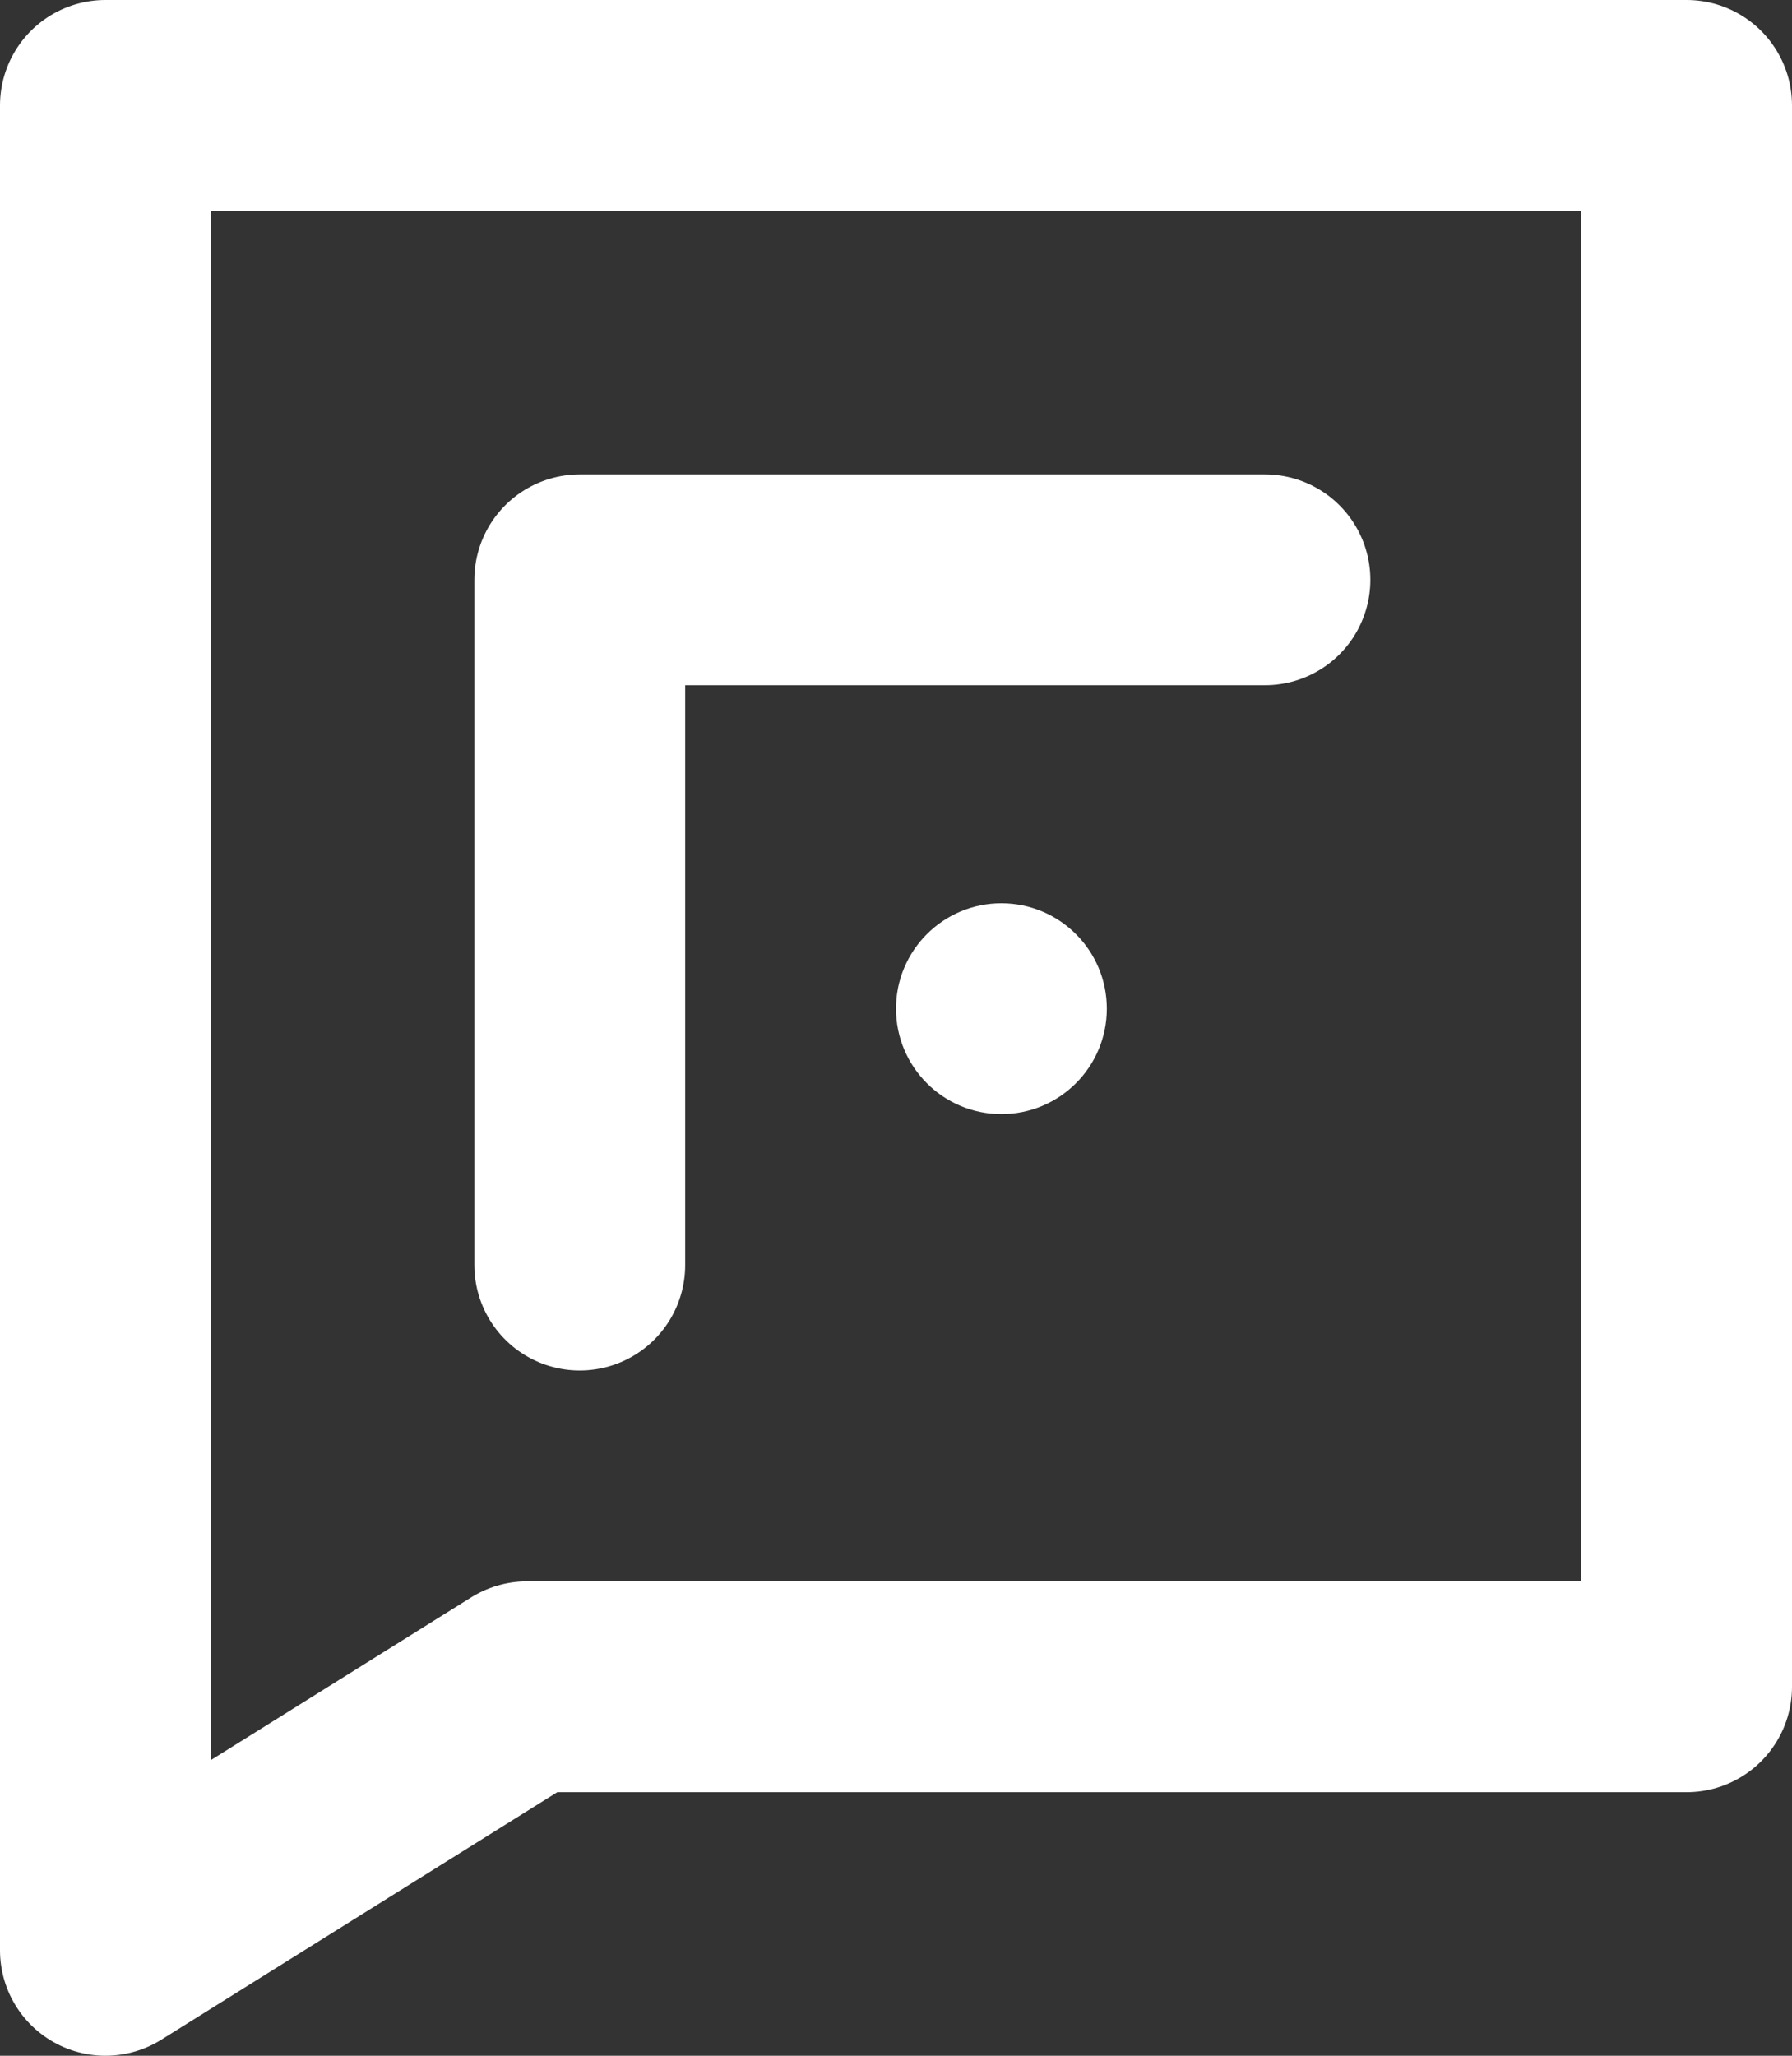
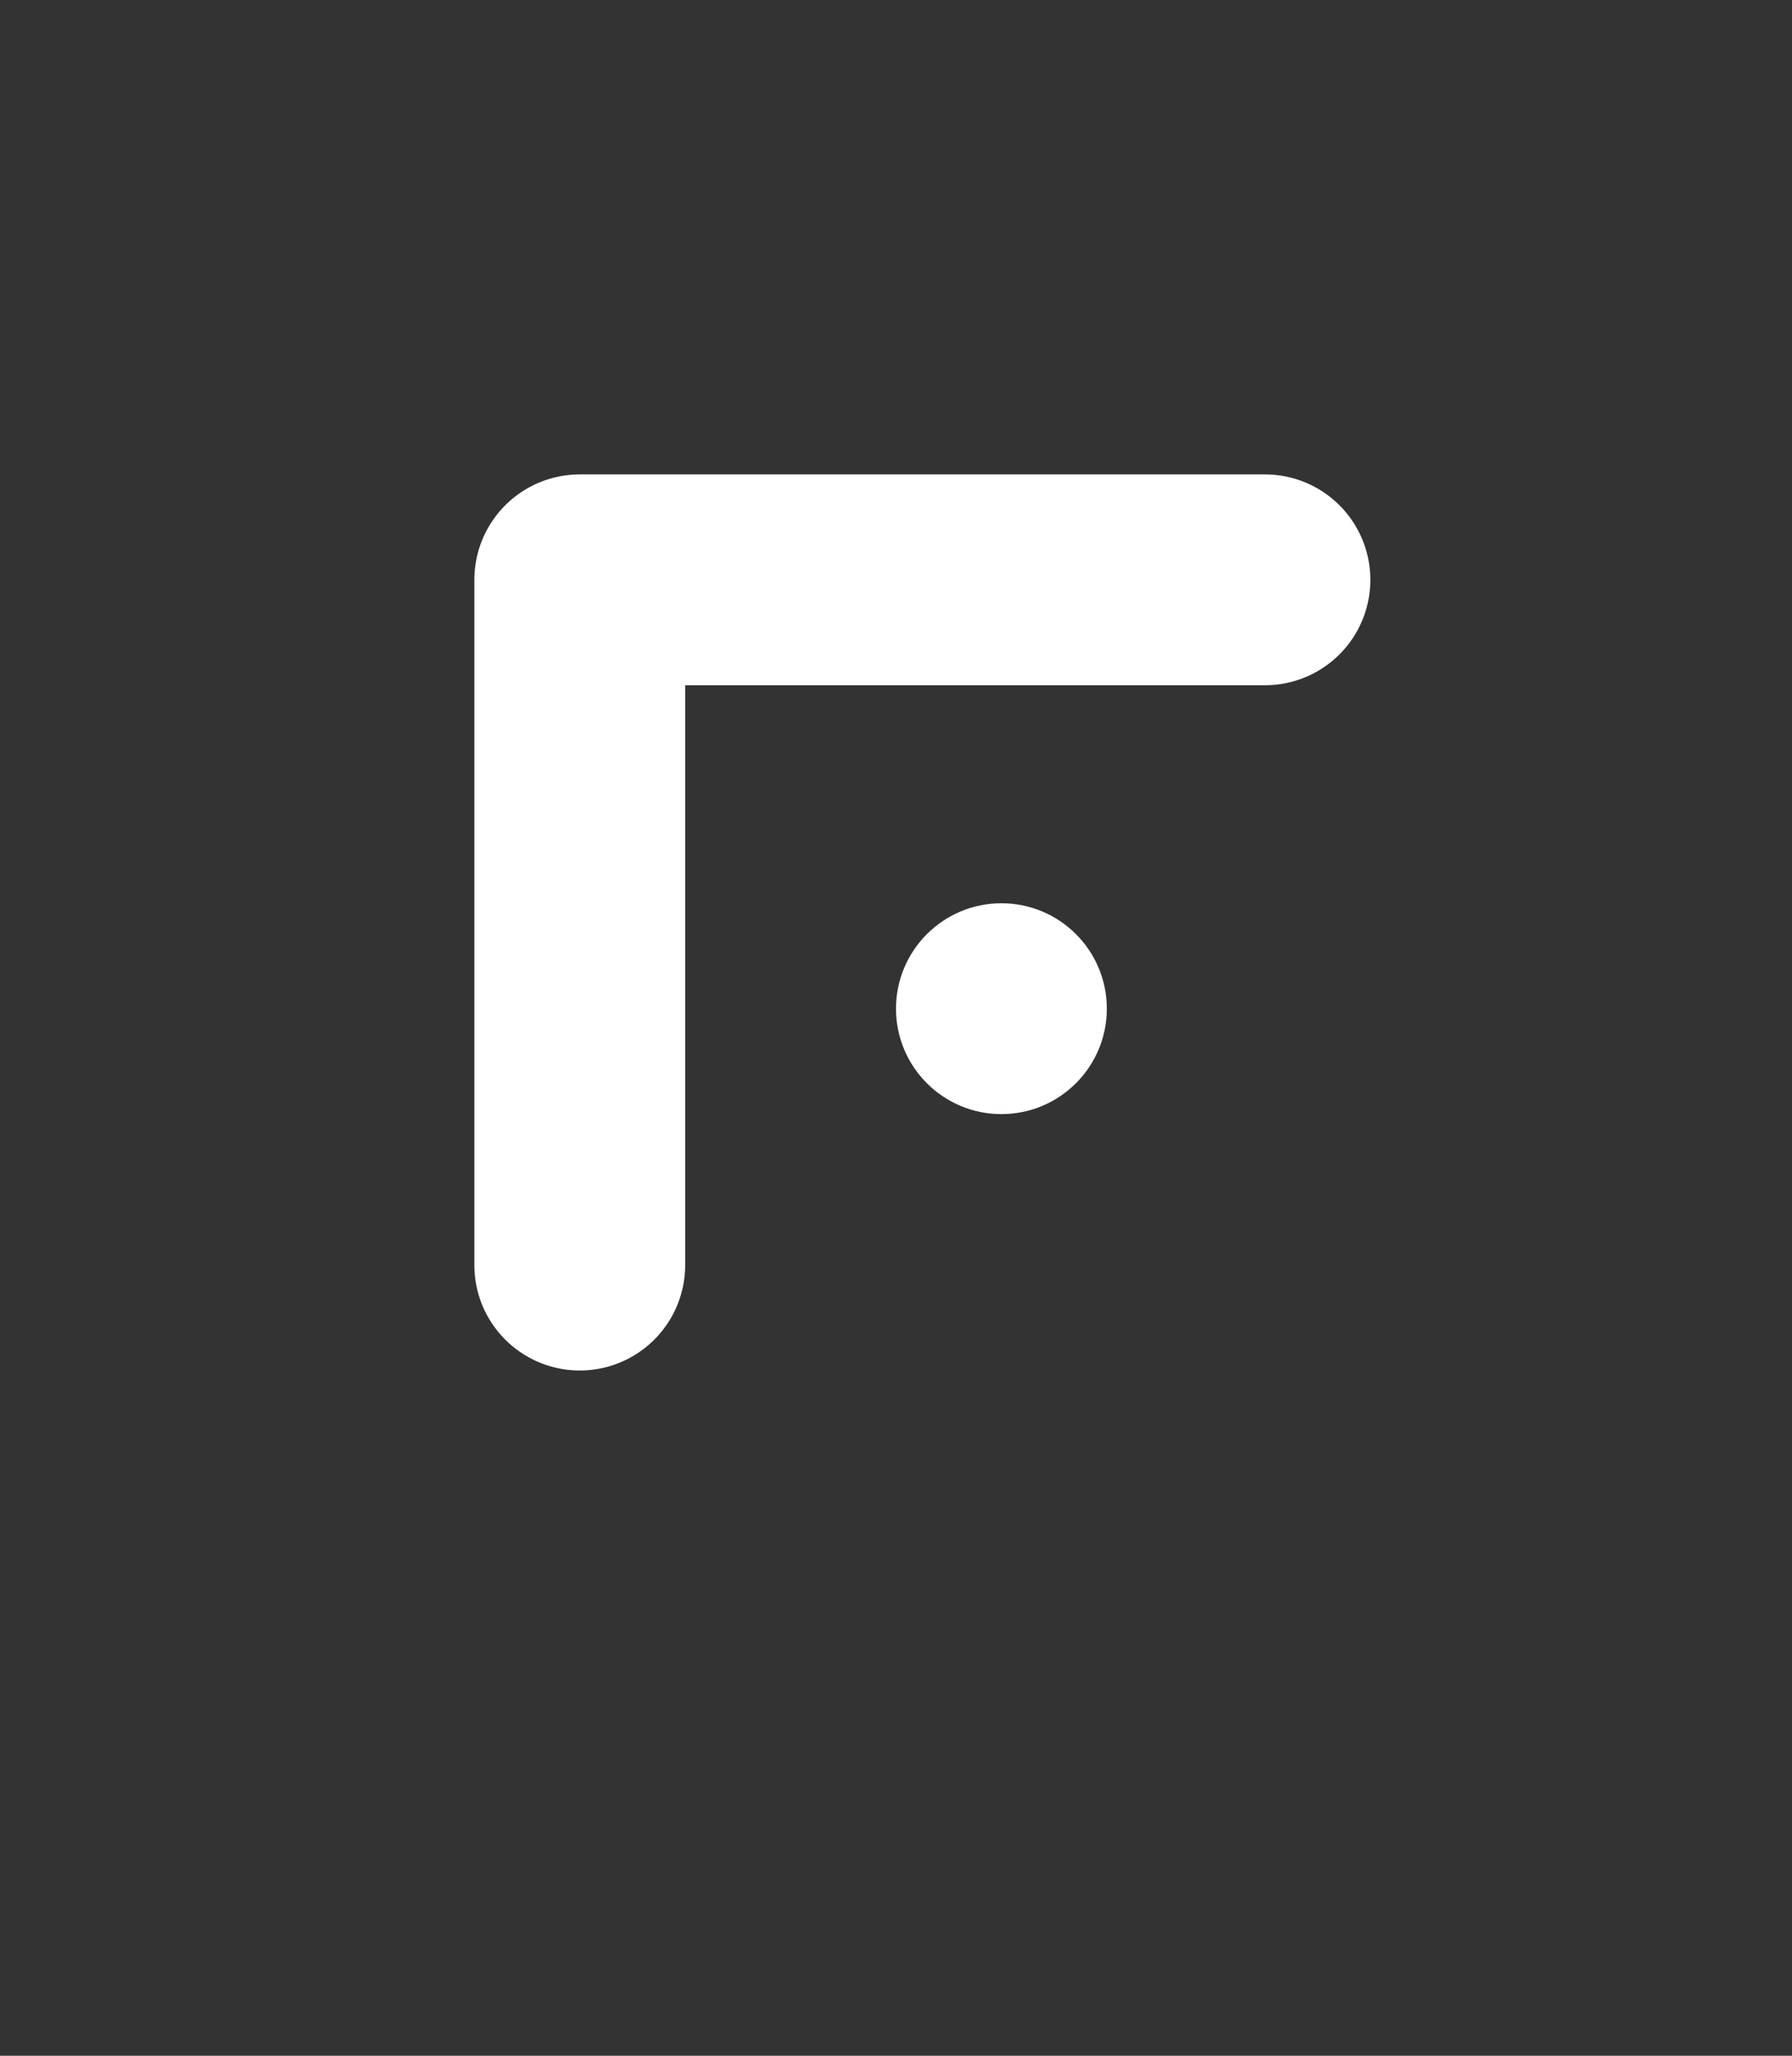
<svg xmlns="http://www.w3.org/2000/svg" version="1.1" viewBox="8 8 34 39" width="34" height="39">
  <rect x="8" y="8" width="34" height="39" fill="#333333" stroke="none" />
  <defs />
  <g id="Canvas_1" fill="none" stroke-dasharray="none" fill-opacity="1" stroke="none" stroke-opacity="1">
    <title>Canvas 1</title>
    <g id="Canvas_1_logo">
      <title>logo</title>
      <g id="Line_3">
        <path d="M 19 32 L 19 19 L 32 19" stroke="white" stroke-linecap="round" stroke-linejoin="round" stroke-width="4" />
      </g>
      <g id="Graphic_6">
        <circle cx="27" cy="27.136" r="2" fill="white" />
      </g>
      <g id="Line_8">
-         <path d="M 10 10 L 40 10 L 40 40 L 18 40 L 10 45 L 10 10" stroke="white" stroke-linecap="round" stroke-linejoin="round" stroke-width="4" />
-       </g>
+         </g>
    </g>
  </g>
</svg>